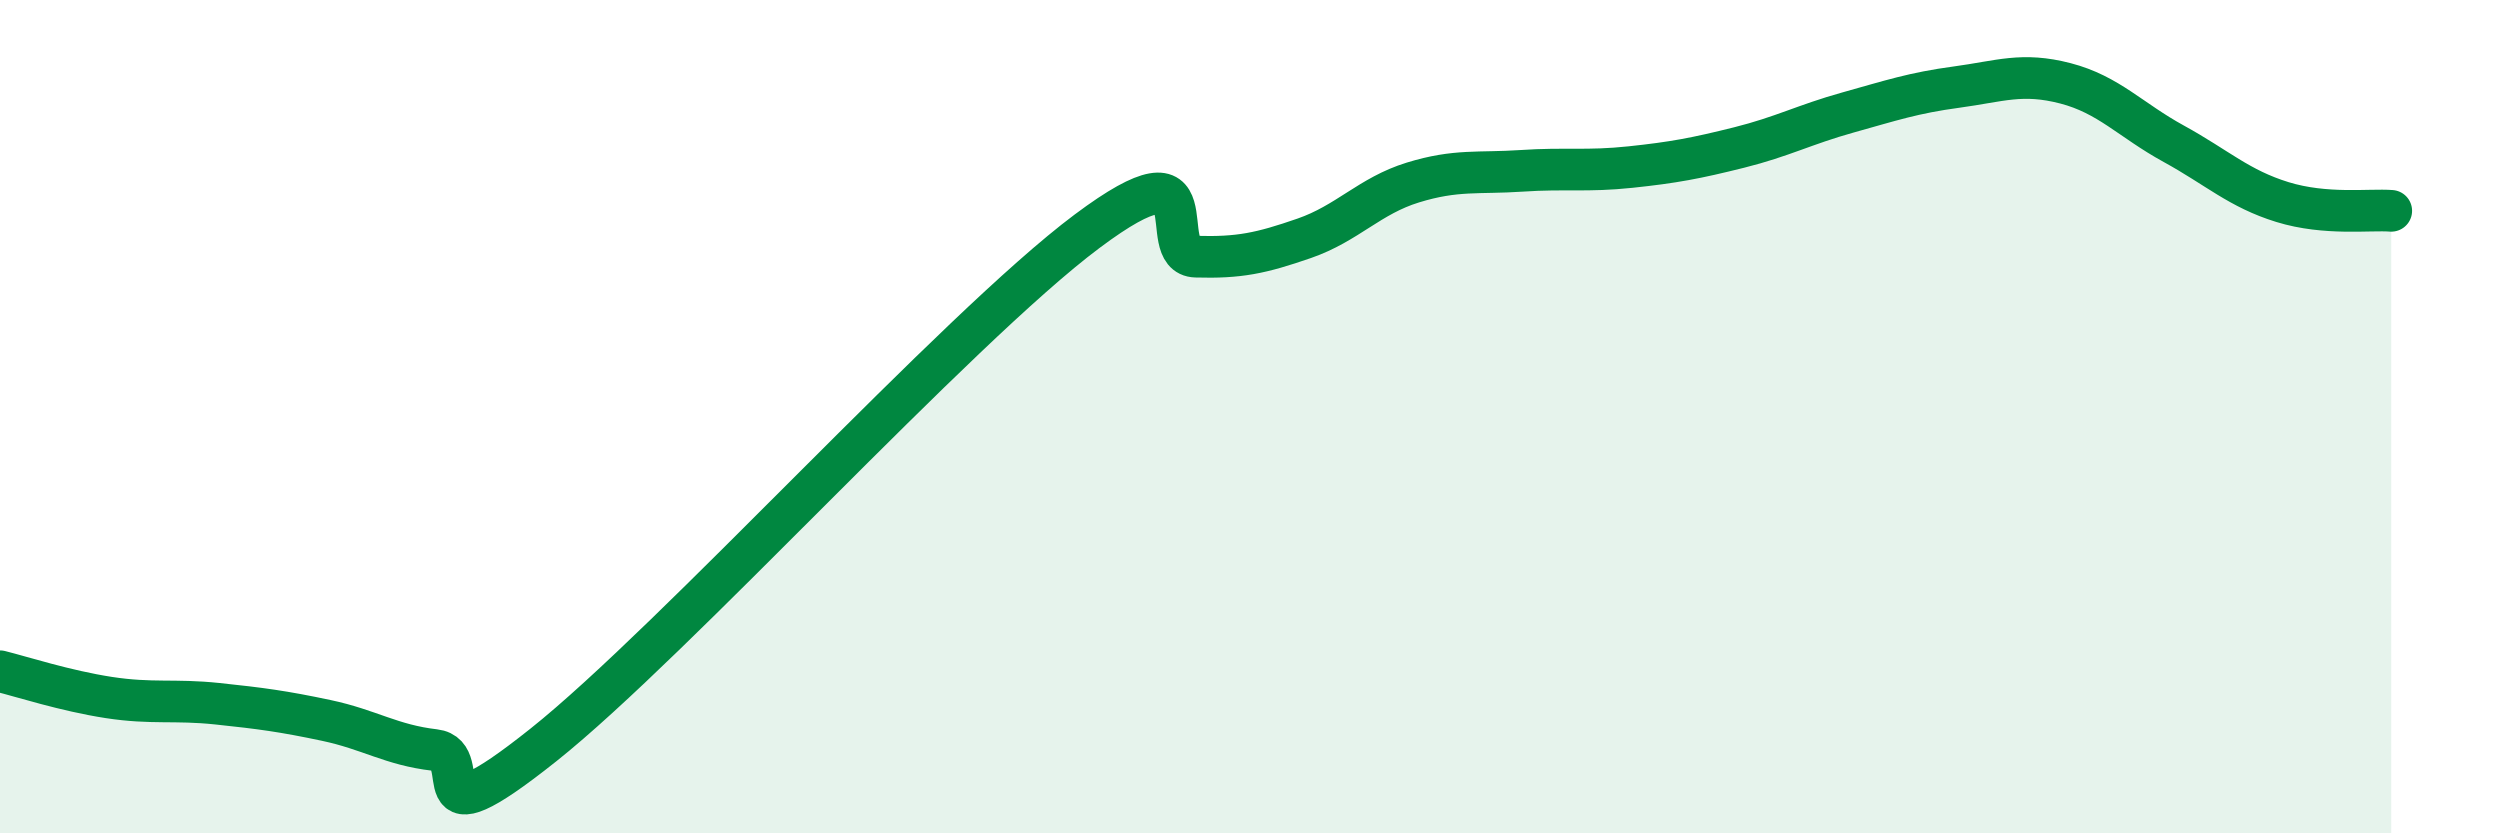
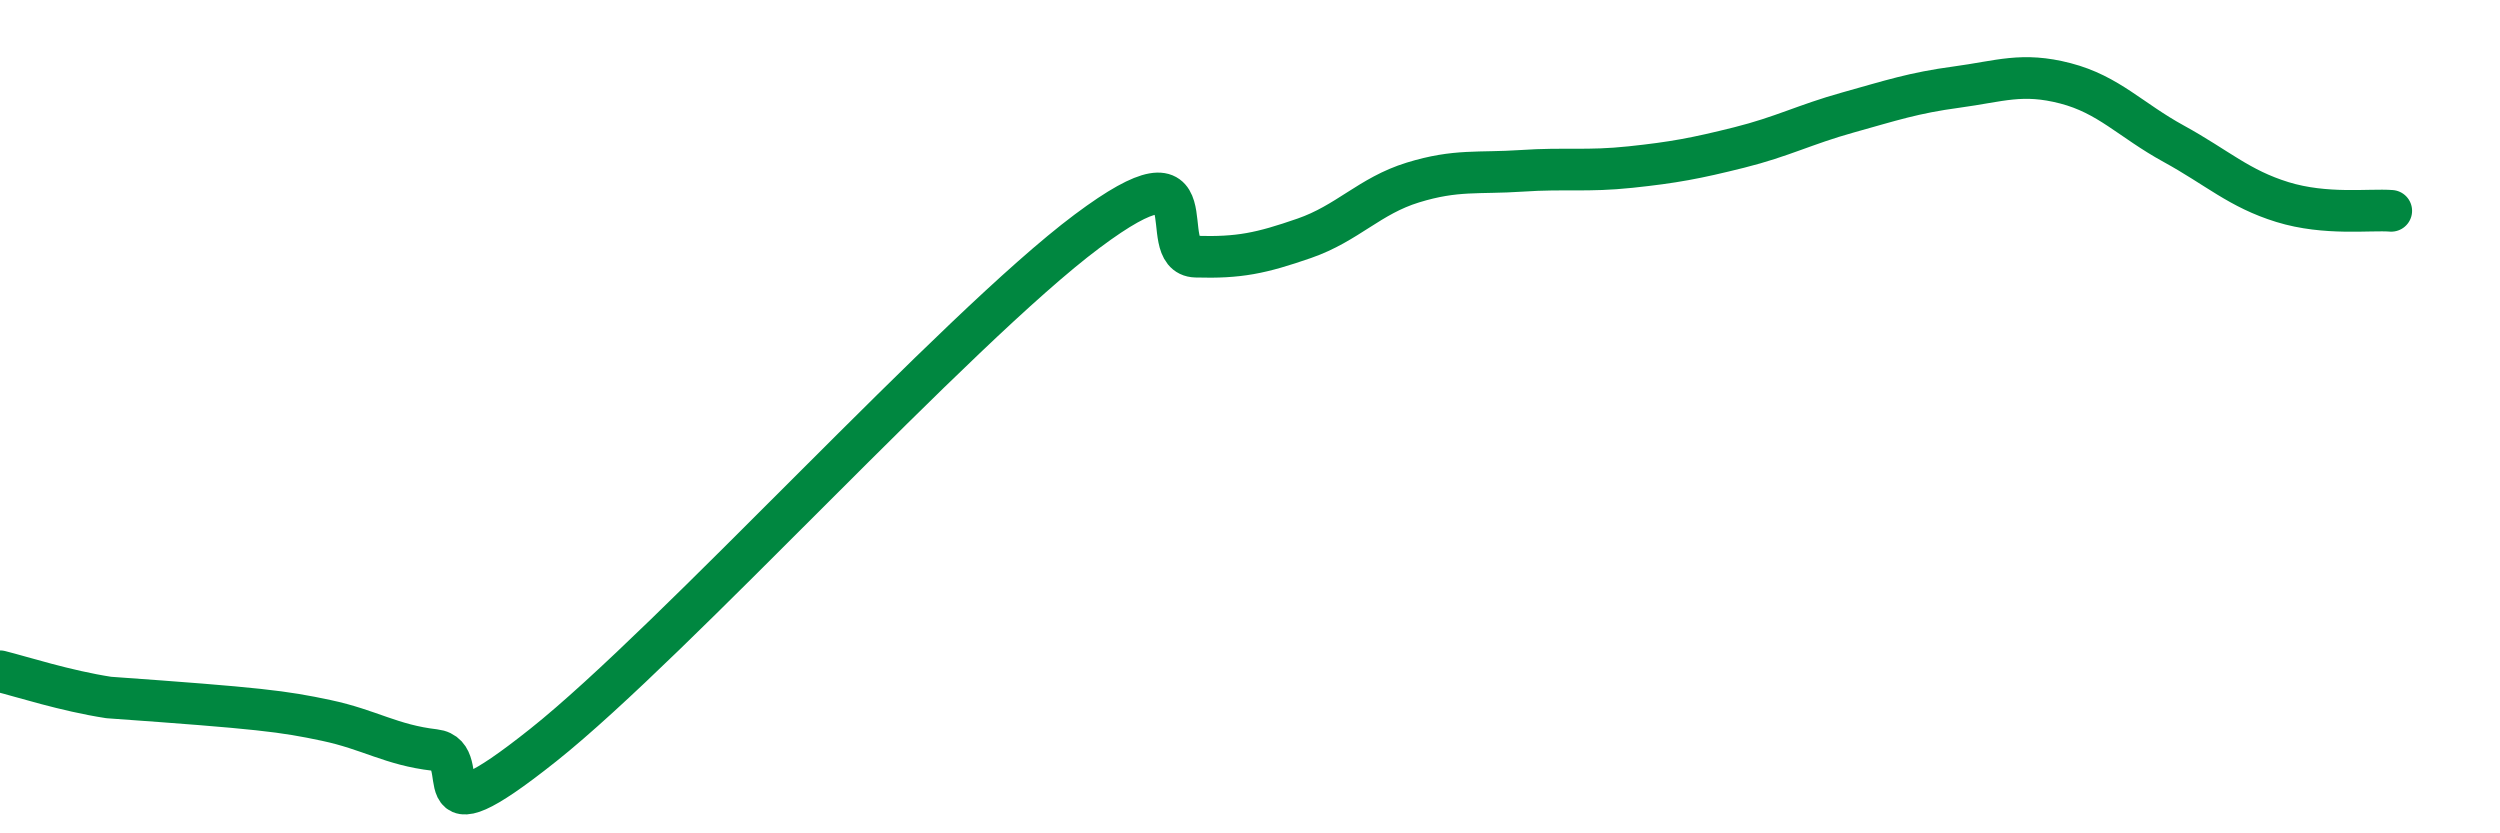
<svg xmlns="http://www.w3.org/2000/svg" width="60" height="20" viewBox="0 0 60 20">
-   <path d="M 0,16.11 C 0.52,16.24 1.57,16.58 2.61,16.74 C 3.65,16.9 4.18,16.78 5.22,16.89 C 6.26,17 6.79,17.07 7.83,17.29 C 8.87,17.51 9.39,17.88 10.43,18 C 11.47,18.12 9.91,20.37 13.04,17.88 C 16.17,15.39 22.96,7.89 26.09,5.55 C 29.22,3.21 27.66,6.13 28.7,6.16 C 29.74,6.19 30.26,6.08 31.3,5.72 C 32.34,5.36 32.87,4.7 33.91,4.38 C 34.95,4.06 35.48,4.17 36.52,4.1 C 37.56,4.03 38.09,4.12 39.13,4.01 C 40.17,3.9 40.7,3.8 41.74,3.54 C 42.78,3.28 43.31,2.99 44.35,2.7 C 45.39,2.41 45.92,2.23 46.96,2.09 C 48,1.95 48.53,1.73 49.57,2 C 50.61,2.27 51.13,2.88 52.17,3.45 C 53.21,4.02 53.74,4.53 54.78,4.85 C 55.82,5.17 56.87,5.02 57.39,5.06L57.39 20L0 20Z" fill="#008740" opacity="0.1" stroke-linecap="round" stroke-linejoin="round" />
-   <path d="M 0,16.11 C 0.52,16.24 1.57,16.58 2.61,16.74 C 3.65,16.9 4.18,16.78 5.22,16.89 C 6.26,17 6.79,17.07 7.83,17.29 C 8.87,17.51 9.39,17.88 10.43,18 C 11.47,18.12 9.91,20.37 13.04,17.88 C 16.17,15.39 22.96,7.89 26.09,5.55 C 29.22,3.21 27.66,6.13 28.7,6.16 C 29.74,6.19 30.26,6.08 31.3,5.72 C 32.34,5.36 32.87,4.7 33.91,4.38 C 34.95,4.06 35.48,4.17 36.52,4.1 C 37.56,4.03 38.09,4.12 39.13,4.01 C 40.17,3.9 40.7,3.8 41.74,3.54 C 42.78,3.28 43.31,2.99 44.35,2.7 C 45.39,2.41 45.92,2.23 46.96,2.09 C 48,1.95 48.53,1.73 49.57,2 C 50.61,2.27 51.13,2.88 52.17,3.45 C 53.21,4.02 53.74,4.53 54.78,4.85 C 55.82,5.17 56.87,5.02 57.39,5.06" stroke="#008740" stroke-width="1" fill="none" stroke-linecap="round" stroke-linejoin="round" />
+   <path d="M 0,16.11 C 0.52,16.24 1.57,16.58 2.61,16.74 C 6.26,17 6.79,17.07 7.83,17.29 C 8.87,17.51 9.39,17.88 10.43,18 C 11.47,18.12 9.91,20.37 13.04,17.88 C 16.17,15.39 22.96,7.89 26.09,5.55 C 29.22,3.21 27.66,6.13 28.7,6.16 C 29.74,6.19 30.26,6.08 31.3,5.72 C 32.34,5.36 32.87,4.7 33.91,4.38 C 34.95,4.06 35.48,4.17 36.52,4.1 C 37.56,4.03 38.09,4.12 39.13,4.01 C 40.17,3.9 40.7,3.8 41.74,3.54 C 42.78,3.28 43.31,2.99 44.35,2.7 C 45.39,2.41 45.92,2.23 46.96,2.09 C 48,1.95 48.53,1.73 49.57,2 C 50.61,2.27 51.13,2.88 52.17,3.45 C 53.21,4.02 53.74,4.53 54.78,4.85 C 55.82,5.17 56.87,5.02 57.39,5.06" stroke="#008740" stroke-width="1" fill="none" stroke-linecap="round" stroke-linejoin="round" />
</svg>